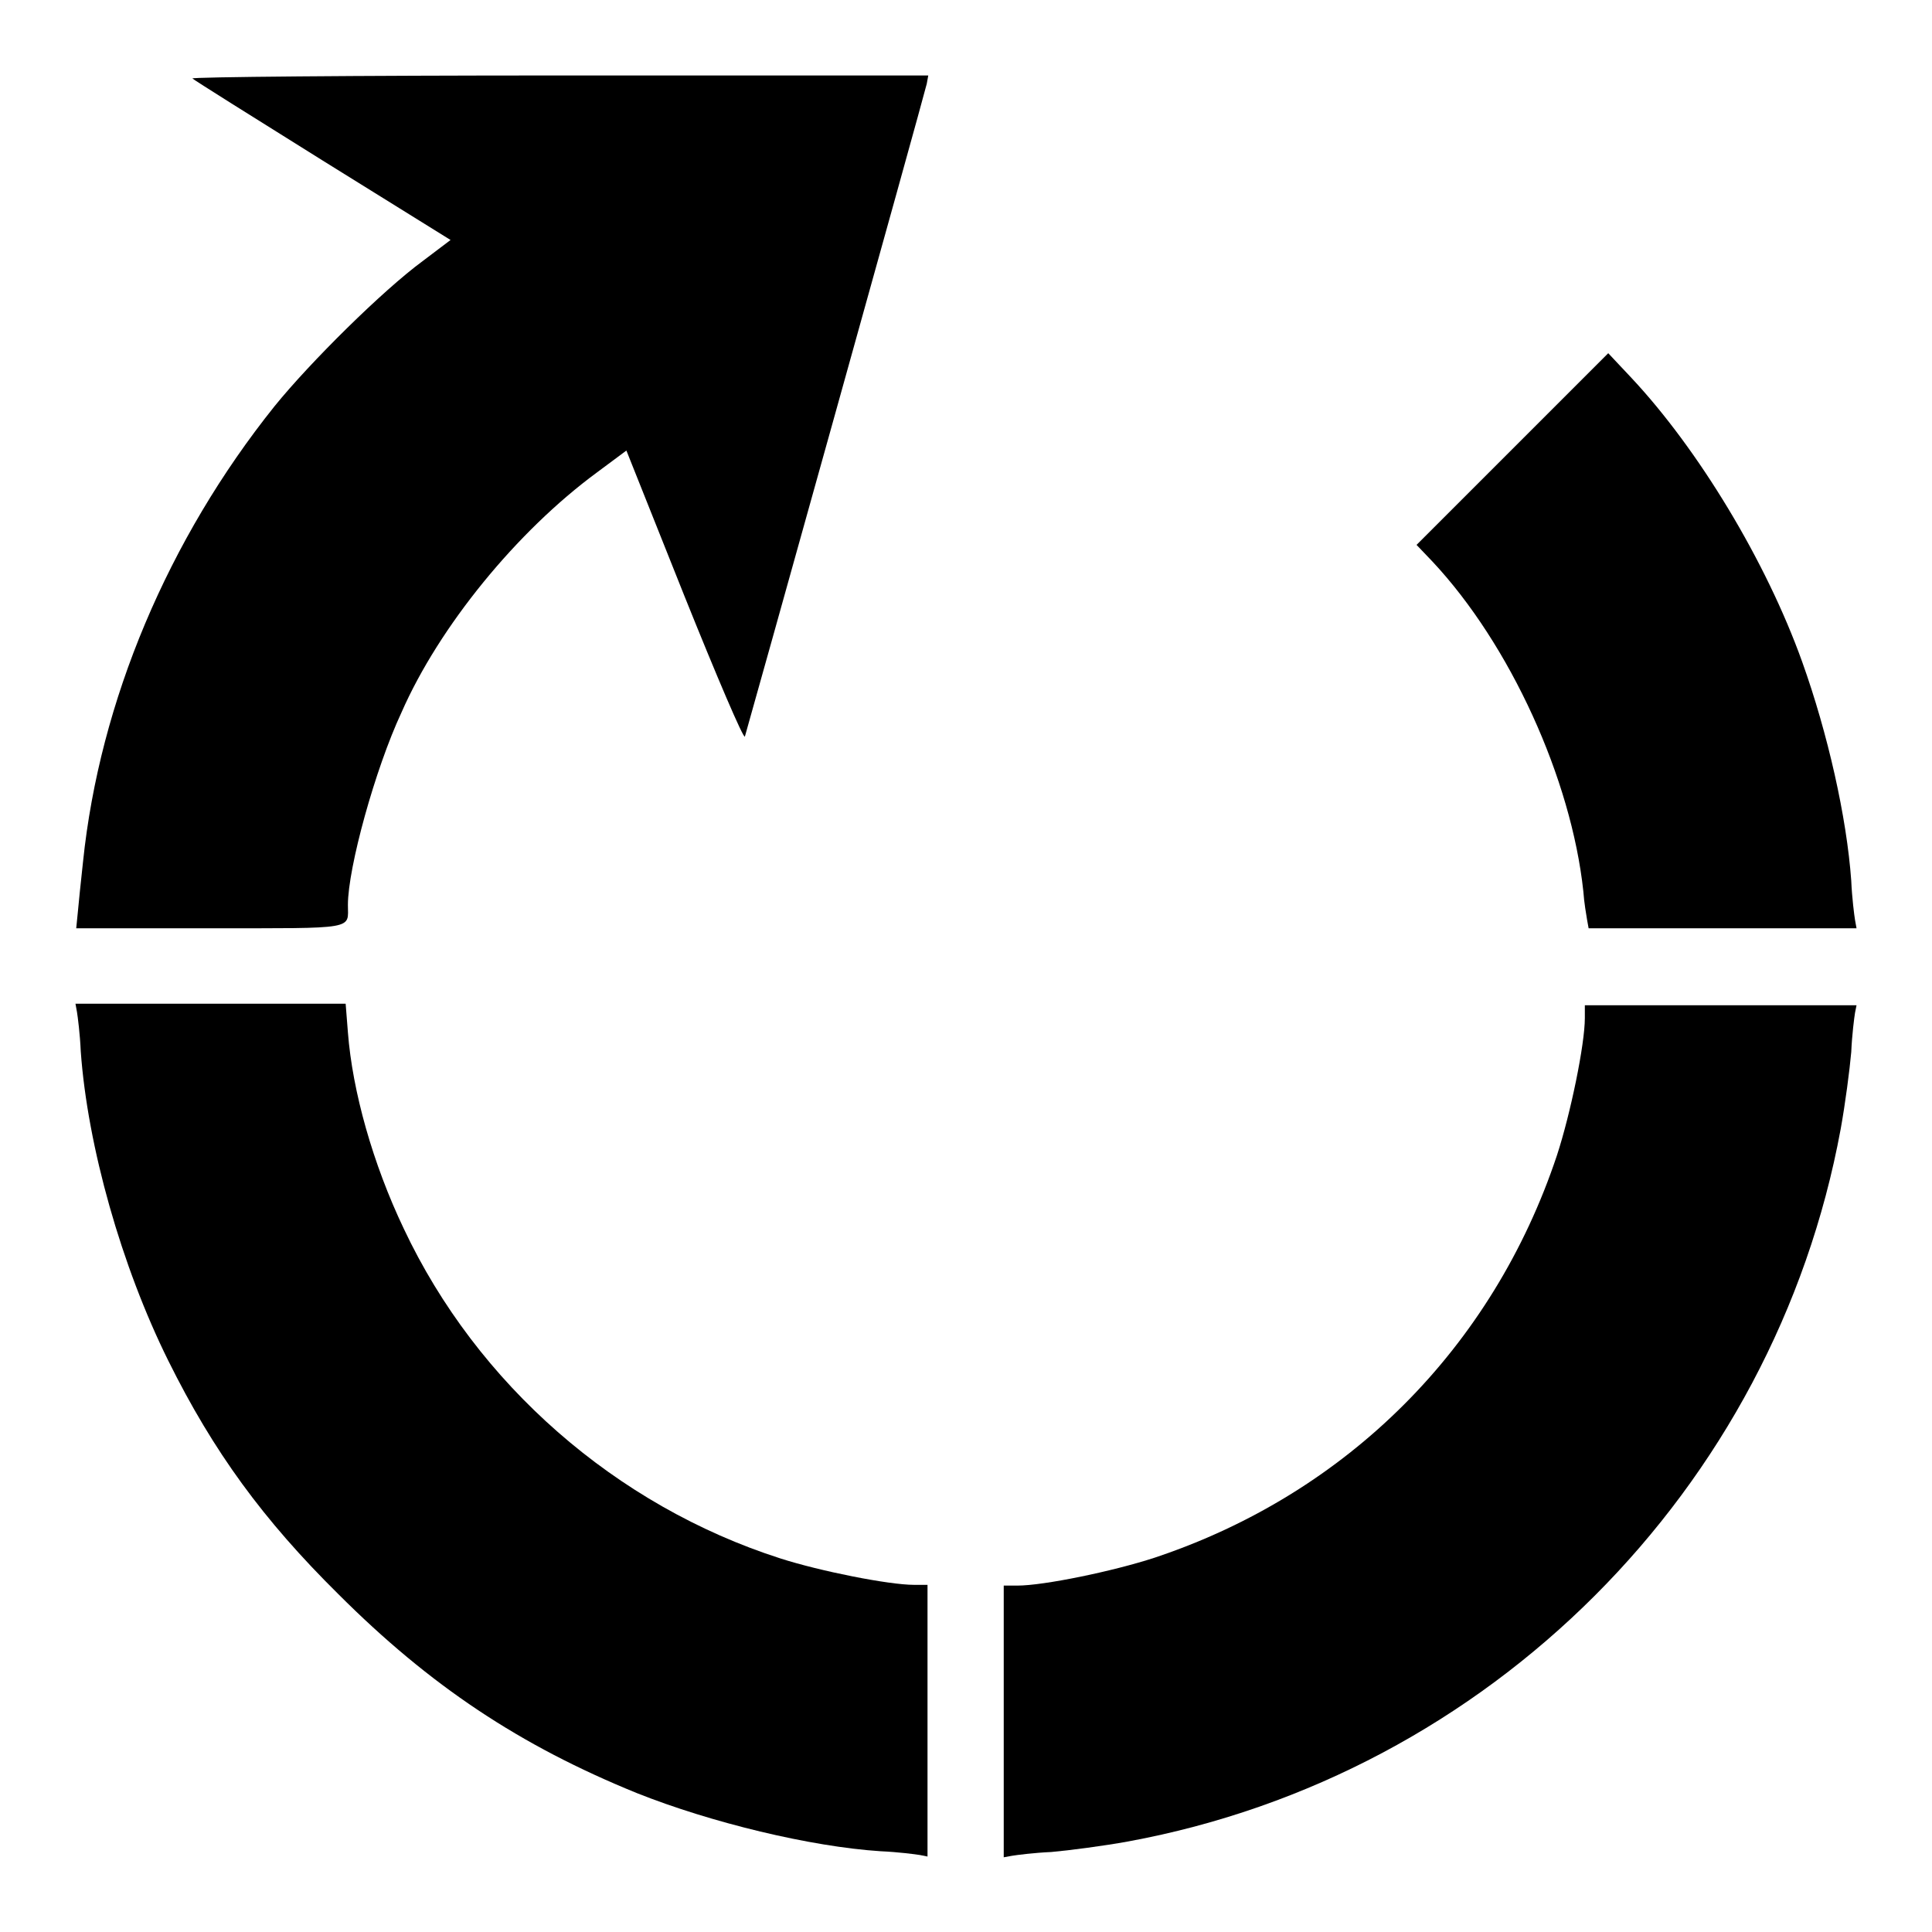
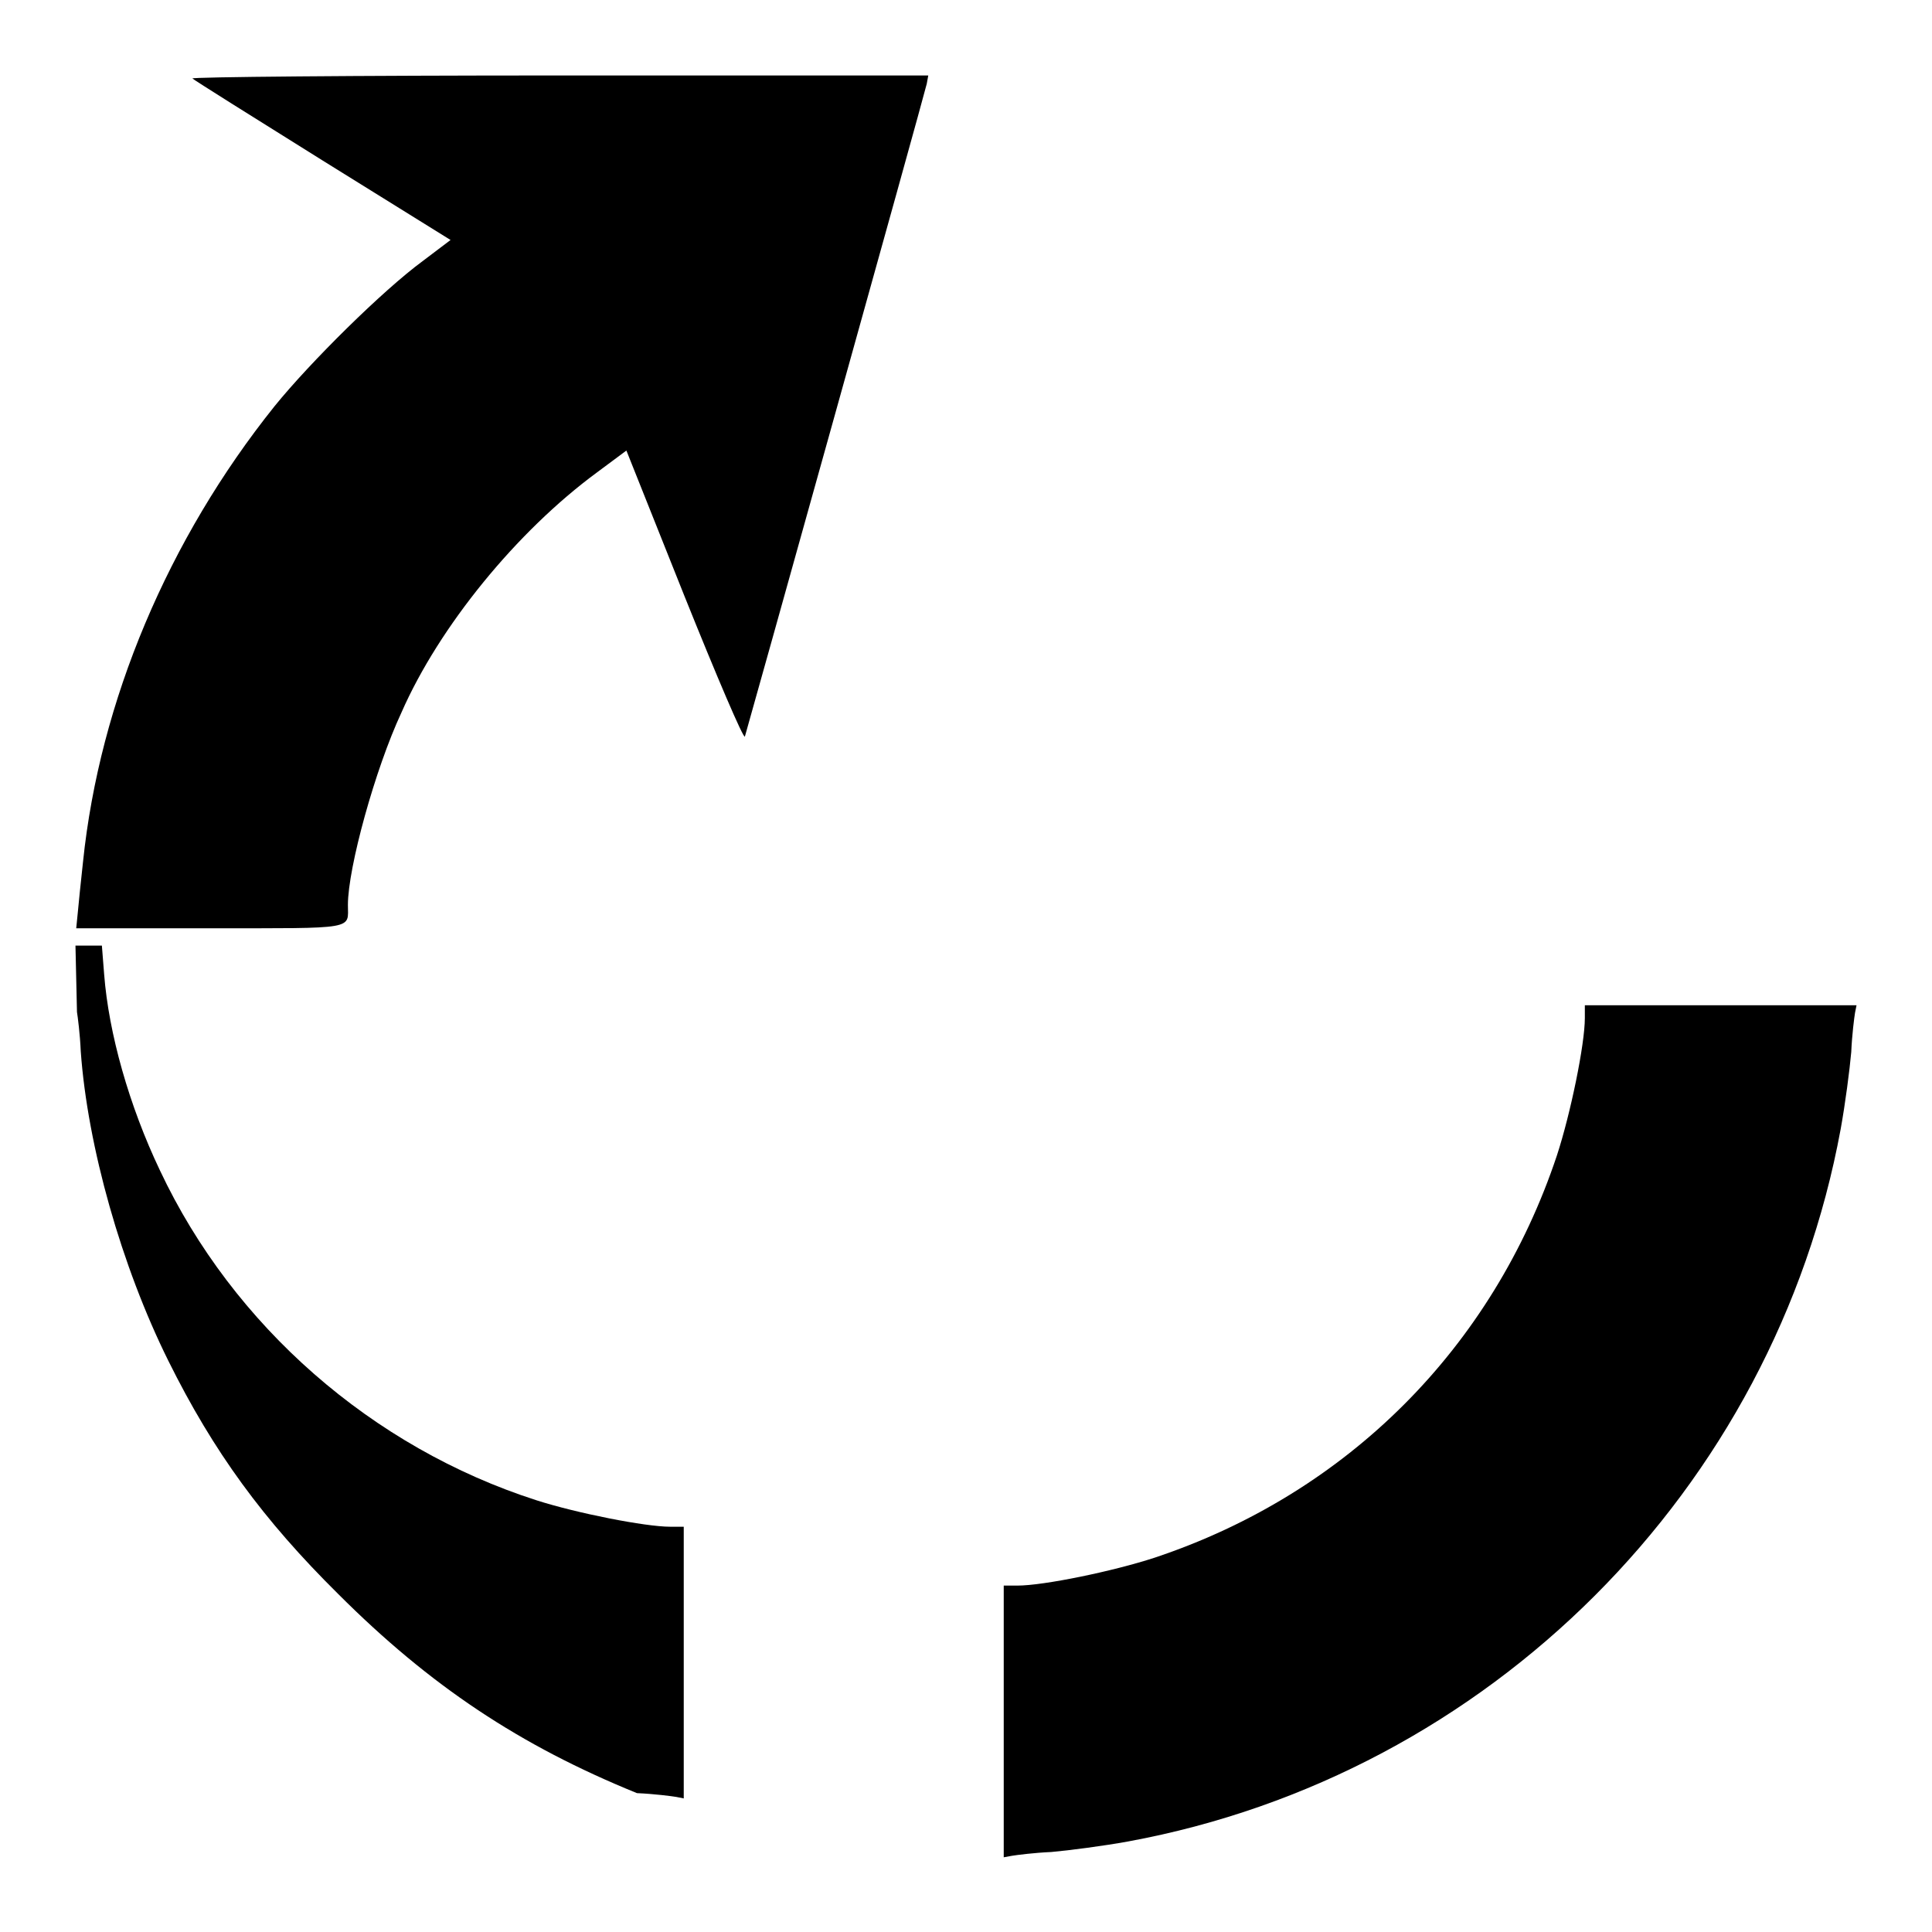
<svg xmlns="http://www.w3.org/2000/svg" version="1.1" x="0px" y="0px" viewBox="0 0 256 256" enable-background="new 0 0 256 256" xml:space="preserve">
  <g>
    <g>
      <g>
        <path fill="#000000" d="M25.5,10.4c0.2,0.2,8,5.1,17.3,10.9l16.9,10.5L56,34.6C50.7,38.5,41.1,48,36.4,53.8C22.3,71.4,13.2,92.9,11,114.2c-0.3,2.7-0.6,5.7-0.7,6.8l-0.2,2h17.7c19.6,0,18.3,0.2,18.3-3.1c0-4.9,3.6-18,7.1-25.5C58.2,83,68.5,70.4,79.1,62.6l3.9-2.9L90.7,79c4.3,10.7,7.8,18.9,8,18.6c0.2-0.6,23.5-84,24.1-86.5L123,10H74C47,10,25.2,10.2,25.5,10.4z" />
-         <path fill="#000000" d="M200.4,59.5l-12.7,12.7l2.1,2.2c10.3,11,18.4,28.8,20,43.7c0.1,1.5,0.4,3.2,0.5,3.8l0.2,1.1h17.7H246l-0.2-1.1c-0.1-0.6-0.4-2.9-0.5-5.2c-0.6-8.4-3.1-19.5-6.5-29C234,74.3,225,59.5,216.2,50.1l-3.1-3.3L200.4,59.5z" />
-         <path fill="#000000" d="M10.2,134.1c0.1,0.6,0.4,2.9,0.5,5.2c0.9,12.6,5.4,28.5,11.6,41c6,12.1,12.6,21.1,22.5,30.9c12.2,12.2,24.1,20.1,39.6,26.4c9.8,3.9,23,7.1,32.3,7.7c2.3,0.1,4.6,0.4,5.2,0.5l1,0.2v-18v-18h-1.8c-3.3,0-12.4-1.8-17.7-3.5c-21.8-7-40.2-23.1-49.9-43.7c-4.1-8.6-6.8-18.2-7.4-26l-0.3-3.8H27.9H10L10.2,134.1z" />
+         <path fill="#000000" d="M10.2,134.1c0.1,0.6,0.4,2.9,0.5,5.2c0.9,12.6,5.4,28.5,11.6,41c6,12.1,12.6,21.1,22.5,30.9c12.2,12.2,24.1,20.1,39.6,26.4c2.3,0.1,4.6,0.4,5.2,0.5l1,0.2v-18v-18h-1.8c-3.3,0-12.4-1.8-17.7-3.5c-21.8-7-40.2-23.1-49.9-43.7c-4.1-8.6-6.8-18.2-7.4-26l-0.3-3.8H27.9H10L10.2,134.1z" />
        <path fill="#000000" d="M210,134.9c0,3.5-1.9,12.7-3.7,18.2c-8.5,25.5-27.8,44.8-53.3,53.3c-5.5,1.8-14.7,3.7-18.2,3.7h-1.8v18v18l1.1-0.2c0.6-0.1,2.9-0.4,5.2-0.5c2.3-0.2,6.9-0.8,10.2-1.4c47.8-8.8,85.6-46.6,94.4-94.4c0.6-3.3,1.2-7.9,1.4-10.2c0.1-2.3,0.4-4.6,0.5-5.2l0.2-1h-18h-18V134.9z" />
      </g>
    </g>
  </g>
</svg>